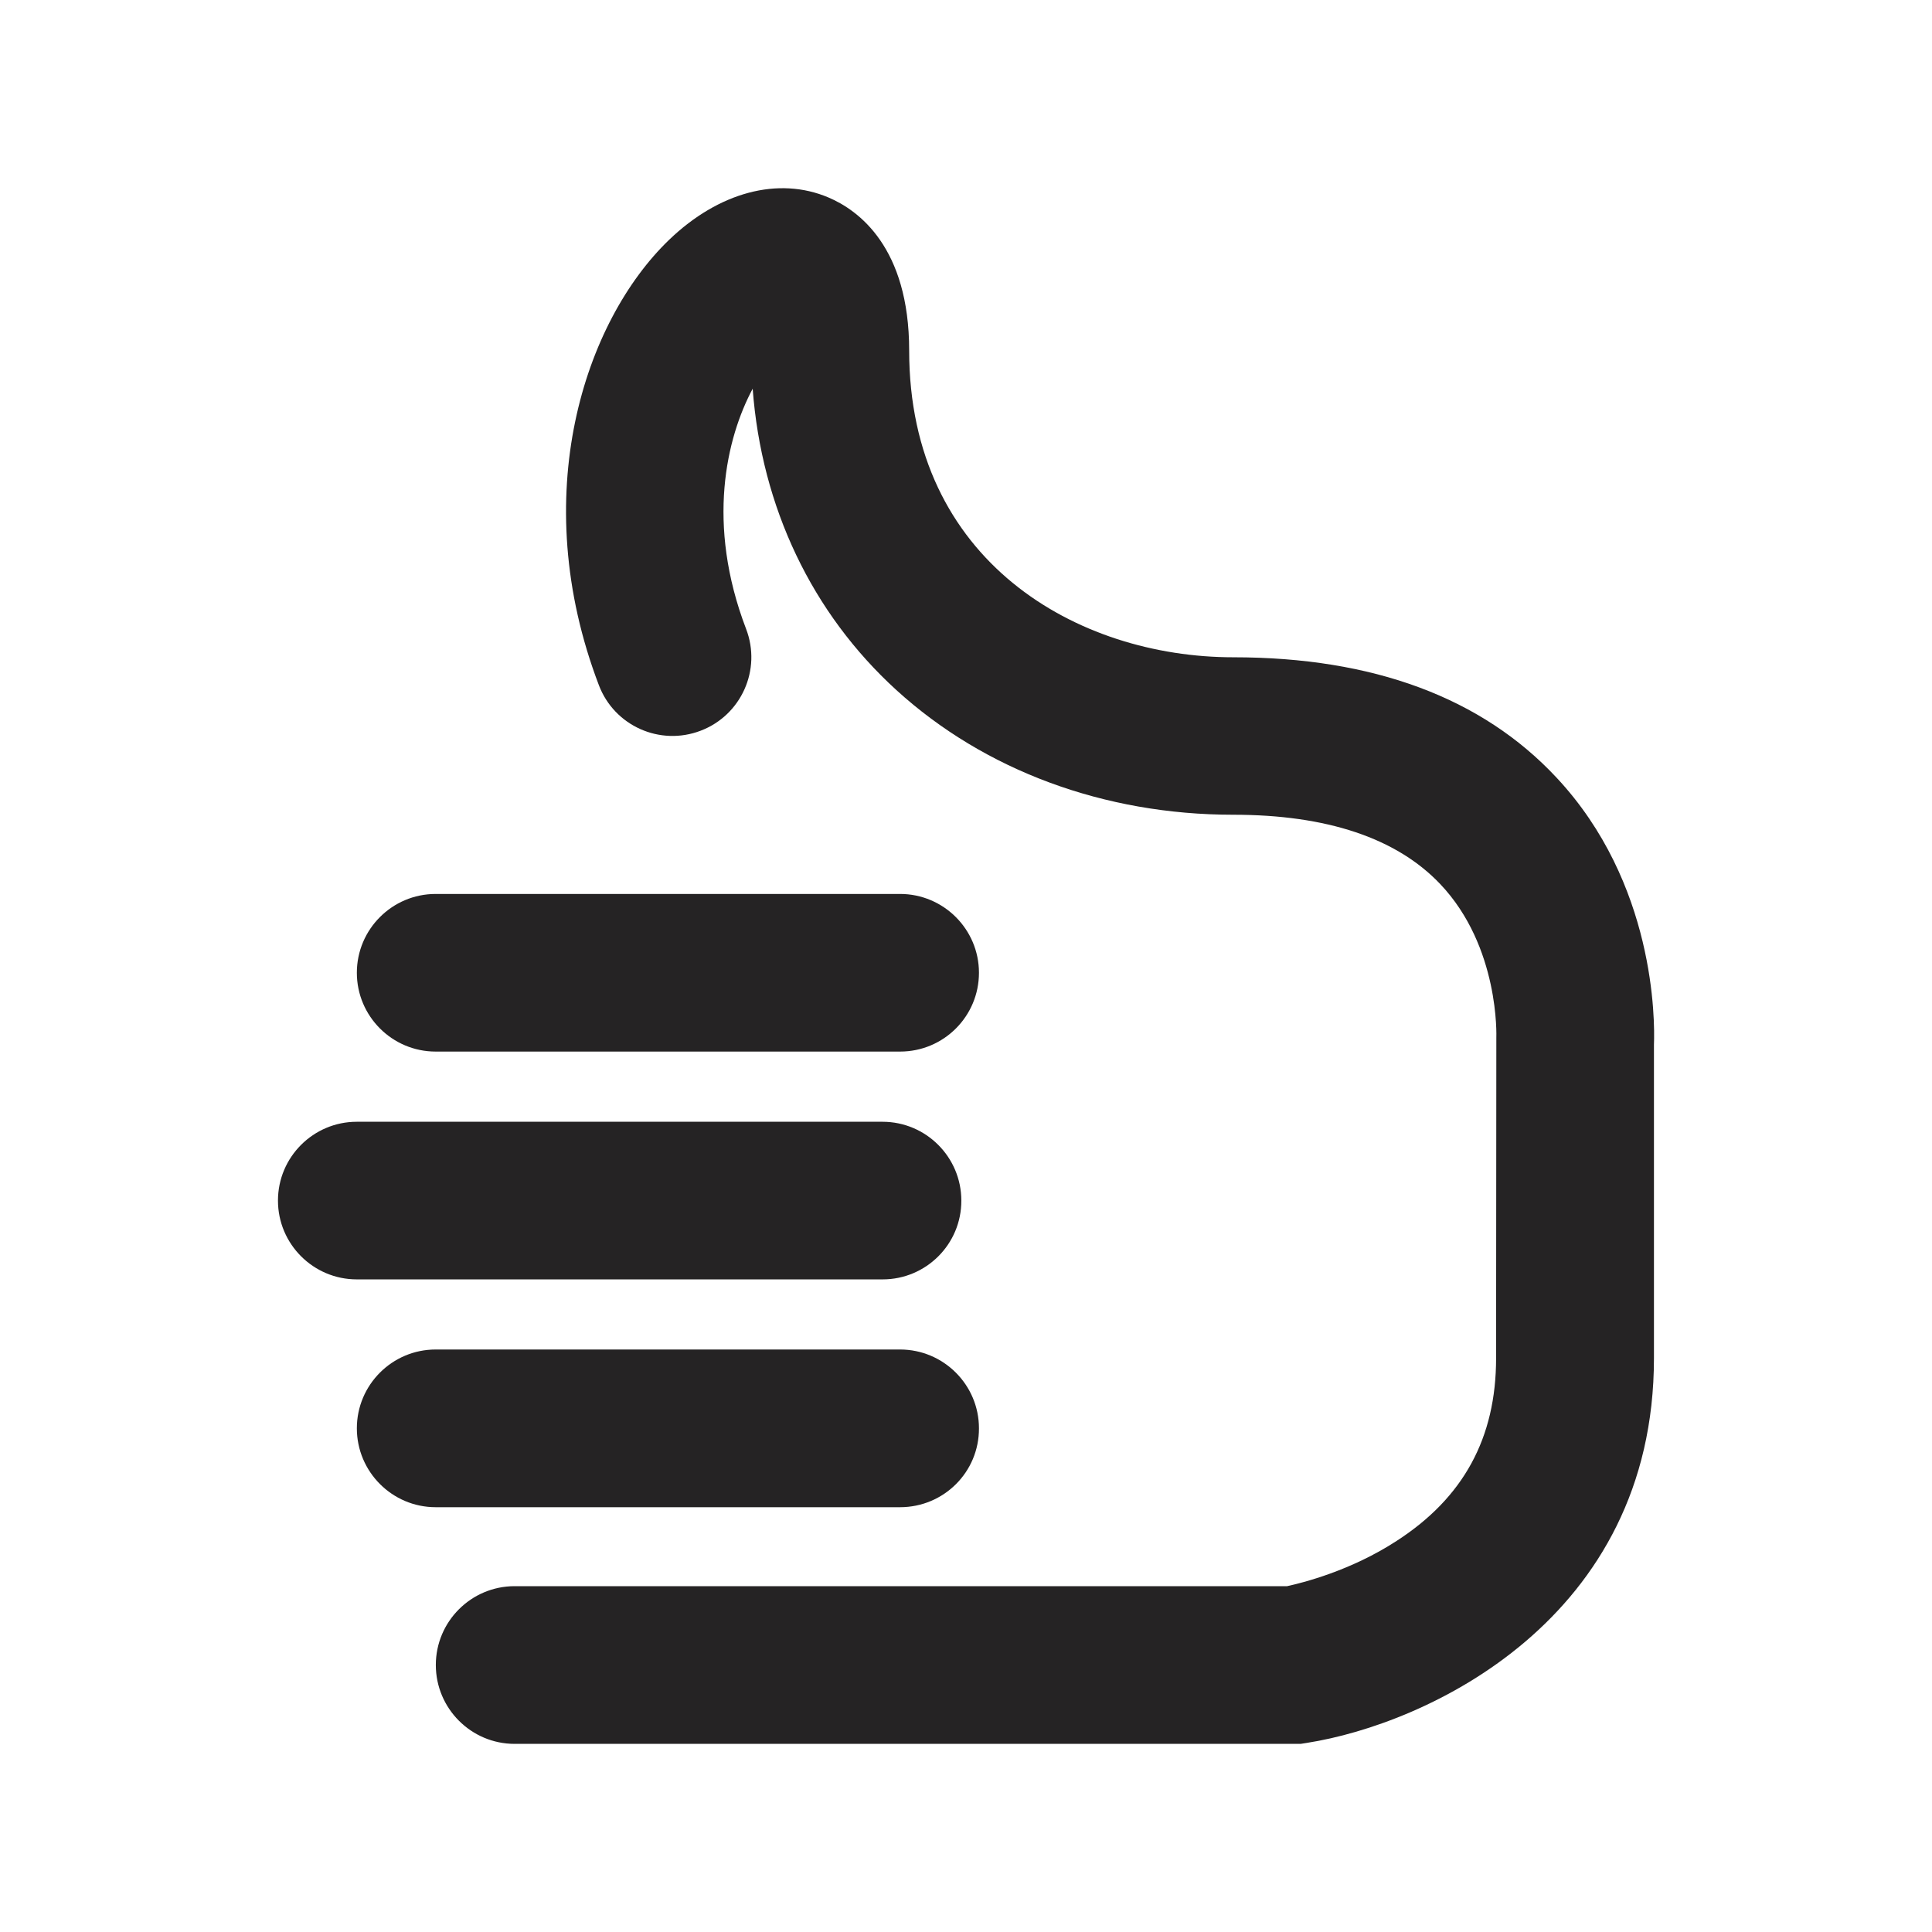
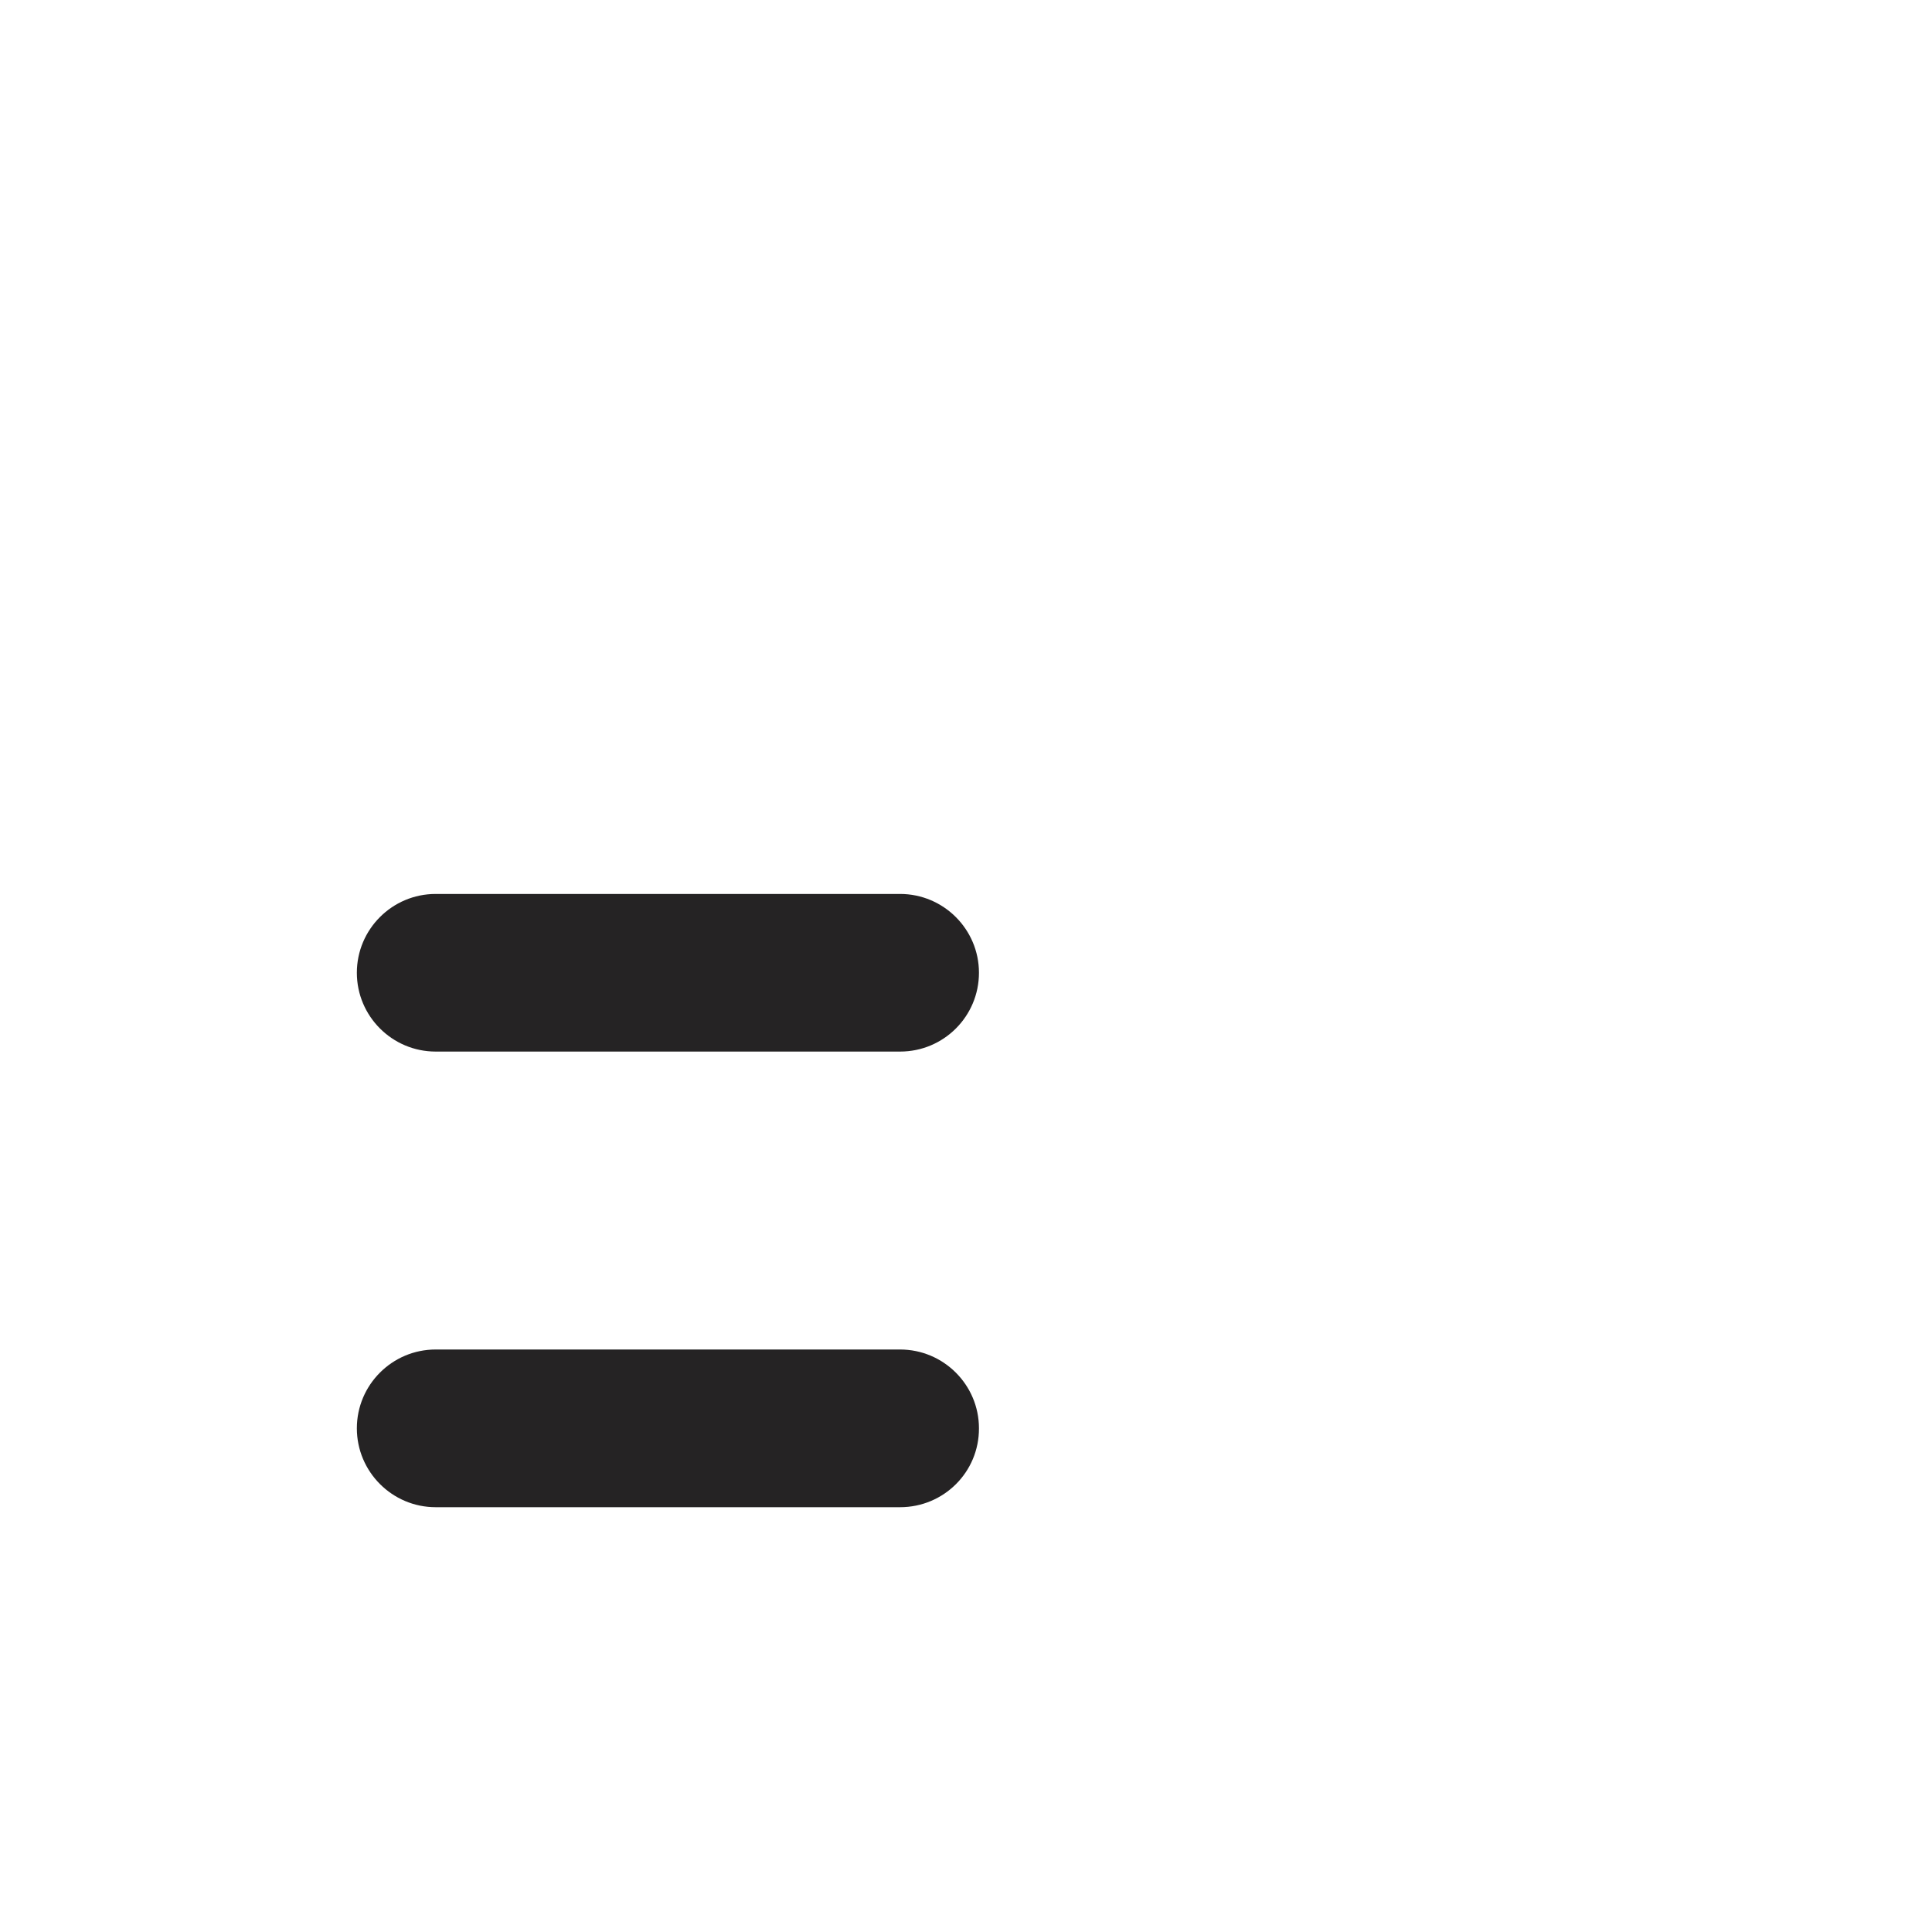
<svg xmlns="http://www.w3.org/2000/svg" width="24" height="24" viewBox="0 0 24 24" fill="none">
  <path d="M11.181 13.063H5.412C4.872 13.063 4.433 12.624 4.433 12.084C4.433 11.544 4.872 11.105 5.412 11.105H11.181C11.721 11.105 12.161 11.544 12.161 12.084C12.161 12.624 11.724 13.063 11.181 13.063Z" fill="#252324" />
-   <path d="M10.965 15.893H4.432C3.892 15.893 3.453 15.454 3.453 14.914C3.453 14.374 3.892 13.935 4.432 13.935H10.963C11.503 13.935 11.942 14.374 11.942 14.914C11.944 15.454 11.505 15.893 10.965 15.893Z" fill="#252324" />
  <path d="M11.181 18.723H5.412C4.872 18.723 4.433 18.283 4.433 17.743C4.433 17.203 4.872 16.764 5.412 16.764H11.181C11.721 16.764 12.161 17.203 12.161 17.743C12.163 18.286 11.724 18.723 11.181 18.723Z" fill="#252324" />
-   <path d="M16.157 21.663H6.393C5.853 21.663 5.414 21.223 5.414 20.683C5.414 20.143 5.853 19.704 6.393 19.704H15.989C16.176 19.663 16.776 19.515 17.349 19.142C18.18 18.605 18.585 17.863 18.585 16.872L18.588 12.888C18.588 12.886 18.633 11.762 17.889 10.98C17.347 10.411 16.483 10.121 15.319 10.121C13.718 10.121 12.232 9.571 11.136 8.573C10.085 7.615 9.46 6.3 9.35 4.829C9.024 5.439 8.769 6.506 9.268 7.812C9.463 8.319 9.208 8.885 8.704 9.077C8.198 9.271 7.632 9.017 7.44 8.513C6.54 6.156 7.26 3.991 8.313 2.978C8.93 2.386 9.669 2.189 10.291 2.453C10.665 2.611 11.294 3.072 11.294 4.354C11.294 6.972 13.382 8.165 15.321 8.165C17.056 8.165 18.408 8.666 19.334 9.658C20.563 10.97 20.558 12.677 20.546 12.977V16.872C20.546 20.119 17.726 21.418 16.233 21.651L16.157 21.663Z" fill="#252324" />
</svg>